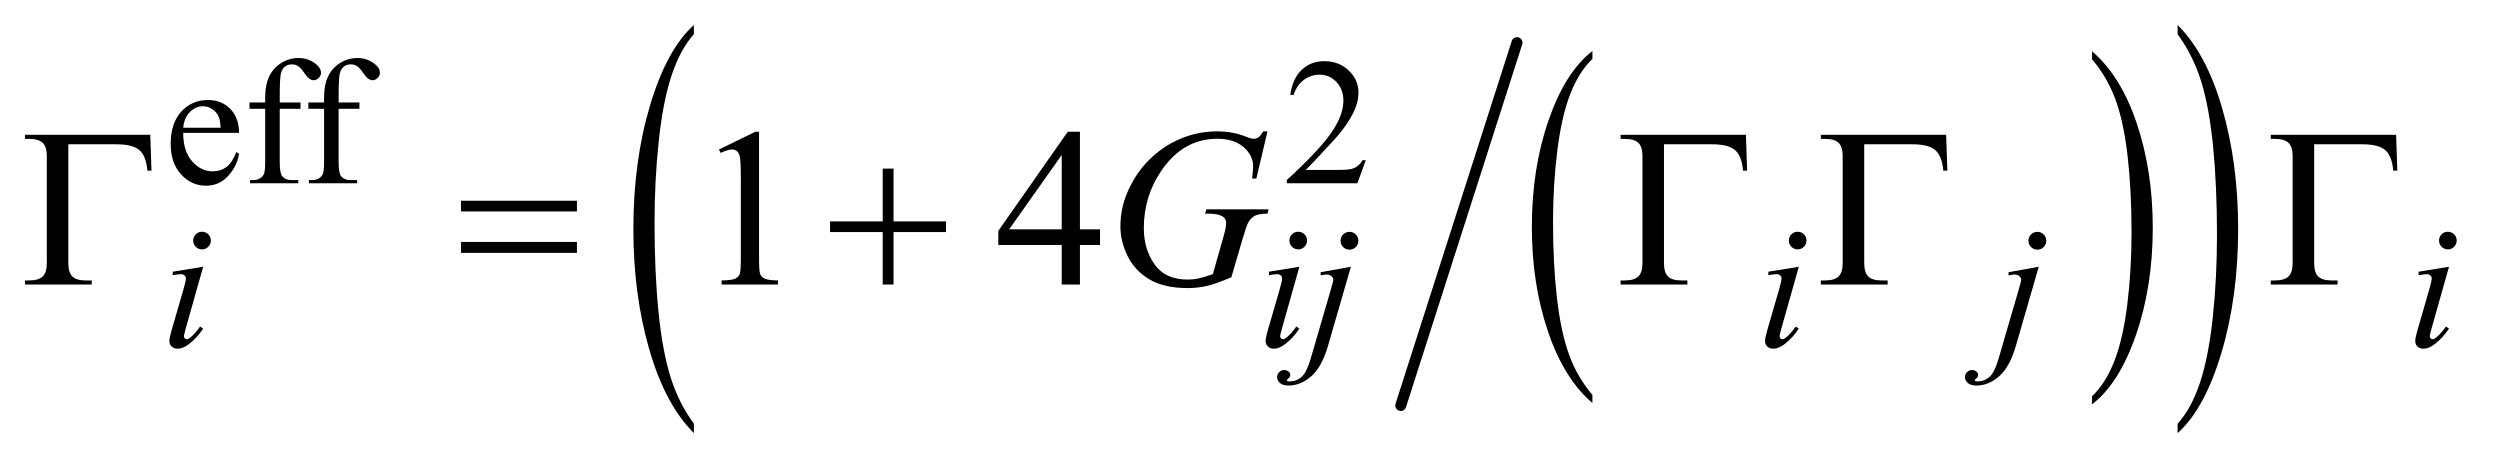
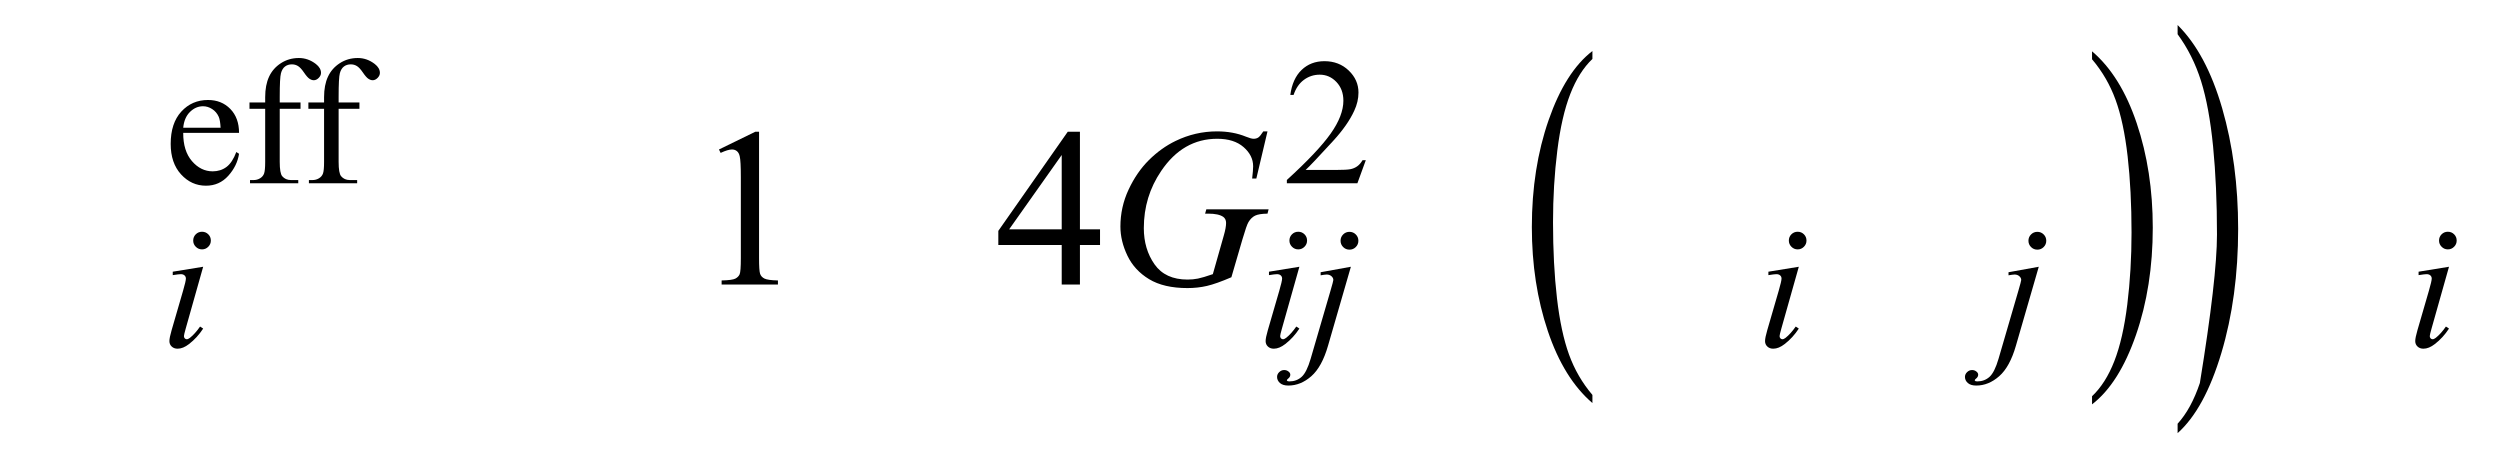
<svg xmlns="http://www.w3.org/2000/svg" stroke-dasharray="none" shape-rendering="auto" font-family="'Dialog'" text-rendering="auto" width="156" fill-opacity="1" color-interpolation="auto" color-rendering="auto" preserveAspectRatio="xMidYMid meet" font-size="12px" viewBox="0 0 156 29" fill="black" stroke="black" image-rendering="auto" stroke-miterlimit="10" stroke-linecap="square" stroke-linejoin="miter" font-style="normal" stroke-width="1" height="29" stroke-dashoffset="0" font-weight="normal" stroke-opacity="1">
  <defs id="genericDefs" />
  <g>
    <defs id="defs1">
      <clipPath clipPathUnits="userSpaceOnUse" id="clipPath1">
        <path d="M0.876 1.669 L99.804 1.669 L99.804 19.883 L0.876 19.883 L0.876 1.669 Z" />
      </clipPath>
      <clipPath clipPathUnits="userSpaceOnUse" id="clipPath2">
        <path d="M27.973 53.48 L27.973 637.286 L3188.621 637.286 L3188.621 53.48 Z" />
      </clipPath>
    </defs>
    <g transform="scale(1.576,1.576) translate(-0.876,-1.669) matrix(0.031,0,0,0.031,0,0)">
      <path d="M2062.125 558.25 L2062.125 568.609 Q2025.547 537.266 2005.156 476.594 Q1984.766 415.922 1984.766 343.812 Q1984.766 268.797 2006.211 207.164 Q2027.656 145.531 2062.125 119 L2062.125 129.125 Q2044.891 145.531 2033.82 173.992 Q2022.75 202.453 2017.281 246.234 Q2011.812 290.016 2011.812 337.531 Q2011.812 391.328 2016.859 434.742 Q2021.906 478.156 2032.273 506.742 Q2042.641 535.328 2062.125 558.25 Z" stroke="none" clip-path="url(#clipPath2)" />
    </g>
    <g transform="matrix(0.049,0,0,0.049,-1.38,-2.629)">
      <path d="M2692.312 129.125 L2692.312 119 Q2728.875 150.109 2749.266 210.773 Q2769.656 271.438 2769.656 343.562 Q2769.656 418.578 2748.219 480.328 Q2726.781 542.078 2692.312 568.609 L2692.312 558.25 Q2709.688 541.844 2720.758 513.383 Q2731.828 484.922 2737.219 441.258 Q2742.609 397.594 2742.609 349.844 Q2742.609 296.281 2737.641 252.742 Q2732.672 209.203 2722.227 180.625 Q2711.781 152.047 2692.312 129.125 Z" stroke="none" clip-path="url(#clipPath2)" />
    </g>
    <g stroke-width="14" transform="matrix(0.049,0,0,0.049,-1.38,-2.629)" stroke-linejoin="round" stroke-linecap="round">
-       <line y2="570" fill="none" x1="1960" clip-path="url(#clipPath2)" x2="1812" y1="108" />
-     </g>
+       </g>
    <g transform="matrix(0.049,0,0,0.049,-1.38,-2.629)">
-       <path d="M911.812 593.25 L911.812 605.234 Q875.375 568.984 855.055 498.867 Q834.734 428.75 834.734 345.391 Q834.734 258.672 856.102 187.438 Q877.469 116.203 911.812 85.531 L911.812 97.25 Q894.641 116.203 883.609 149.102 Q872.578 182 867.133 232.602 Q861.688 283.203 861.688 338.141 Q861.688 400.312 866.711 450.5 Q871.734 500.688 882.07 533.727 Q892.406 566.766 911.812 593.25 Z" stroke="none" clip-path="url(#clipPath2)" />
-     </g>
+       </g>
    <g transform="matrix(0.049,0,0,0.049,-1.38,-2.629)">
-       <path d="M2801.281 97.25 L2801.281 85.531 Q2837.734 121.5 2858.055 191.617 Q2878.375 261.734 2878.375 345.109 Q2878.375 431.812 2857.008 503.188 Q2835.641 574.562 2801.281 605.234 L2801.281 593.25 Q2818.594 574.281 2829.633 541.383 Q2840.672 508.484 2846.047 458.023 Q2851.422 407.562 2851.422 352.359 Q2851.422 290.453 2846.461 240.133 Q2841.5 189.812 2831.102 156.773 Q2820.703 123.734 2801.281 97.25 Z" stroke="none" clip-path="url(#clipPath2)" />
+       <path d="M2801.281 97.25 L2801.281 85.531 Q2837.734 121.5 2858.055 191.617 Q2878.375 261.734 2878.375 345.109 Q2878.375 431.812 2857.008 503.188 Q2835.641 574.562 2801.281 605.234 L2801.281 593.25 Q2818.594 574.281 2829.633 541.383 Q2851.422 407.562 2851.422 352.359 Q2851.422 290.453 2846.461 240.133 Q2841.5 189.812 2831.102 156.773 Q2820.703 123.734 2801.281 97.25 Z" stroke="none" clip-path="url(#clipPath2)" />
    </g>
    <g transform="matrix(0.049,0,0,0.049,-1.38,-2.629)">
      <path d="M261.484 222.875 Q261.375 245.781 272.594 258.812 Q283.828 271.844 299 271.844 Q309.094 271.844 316.562 266.281 Q324.031 260.719 329.094 247.25 L332.578 249.484 Q330.219 264.875 318.875 277.508 Q307.531 290.141 290.453 290.141 Q271.922 290.141 258.727 275.711 Q245.531 261.281 245.531 236.906 Q245.531 210.516 259.062 195.75 Q272.594 180.984 293.047 180.984 Q310.328 180.984 321.453 192.383 Q332.578 203.781 332.578 222.875 L261.484 222.875 ZM261.484 216.359 L309.094 216.359 Q308.531 206.484 306.734 202.438 Q303.938 196.141 298.375 192.547 Q292.812 188.953 286.75 188.953 Q277.438 188.953 270.078 196.195 Q262.719 203.438 261.484 216.359 ZM384.391 192.219 L384.391 259.828 Q384.391 274.203 387.531 278.016 Q391.688 282.953 398.656 282.953 L407.984 282.953 L407.984 287 L346.547 287 L346.547 282.953 L351.156 282.953 Q355.641 282.953 359.352 280.711 Q363.062 278.469 364.461 274.648 Q365.859 270.828 365.859 259.828 L365.859 192.219 L345.875 192.219 L345.875 184.125 L365.859 184.125 L365.859 177.391 Q365.859 162 370.805 151.336 Q375.75 140.672 385.914 134.102 Q396.078 127.531 408.766 127.531 Q420.562 127.531 430.438 135.156 Q436.953 140.219 436.953 146.5 Q436.953 149.875 434.031 152.852 Q431.109 155.828 427.75 155.828 Q425.156 155.828 422.297 153.977 Q419.438 152.125 415.281 146 Q411.125 139.875 407.641 137.75 Q404.156 135.609 399.891 135.609 Q394.719 135.609 391.125 138.359 Q387.531 141.109 385.961 146.898 Q384.391 152.688 384.391 176.719 L384.391 184.125 L410.891 184.125 L410.891 192.219 L384.391 192.219 ZM459.391 192.219 L459.391 259.828 Q459.391 274.203 462.531 278.016 Q466.688 282.953 473.656 282.953 L482.984 282.953 L482.984 287 L421.547 287 L421.547 282.953 L426.156 282.953 Q430.641 282.953 434.352 280.711 Q438.062 278.469 439.461 274.648 Q440.859 270.828 440.859 259.828 L440.859 192.219 L420.875 192.219 L420.875 184.125 L440.859 184.125 L440.859 177.391 Q440.859 162 445.805 151.336 Q450.75 140.672 460.914 134.102 Q471.078 127.531 483.766 127.531 Q495.562 127.531 505.438 135.156 Q511.953 140.219 511.953 146.5 Q511.953 149.875 509.031 152.852 Q506.109 155.828 502.75 155.828 Q500.156 155.828 497.297 153.977 Q494.438 152.125 490.281 146 Q486.125 139.875 482.641 137.75 Q479.156 135.609 474.891 135.609 Q469.719 135.609 466.125 138.359 Q462.531 141.109 460.961 146.898 Q459.391 152.688 459.391 176.719 L459.391 184.125 L485.891 184.125 L485.891 192.219 L459.391 192.219 ZM1767.453 257.688 L1756.781 287 L1666.938 287 L1666.938 282.844 Q1706.578 246.688 1722.75 223.773 Q1738.922 200.859 1738.922 181.875 Q1738.922 167.391 1730.055 158.07 Q1721.188 148.75 1708.828 148.75 Q1697.594 148.75 1688.672 155.32 Q1679.75 161.891 1675.484 174.578 L1671.328 174.578 Q1674.125 153.812 1685.75 142.688 Q1697.375 131.562 1714.781 131.562 Q1733.312 131.562 1745.727 143.469 Q1758.141 155.375 1758.141 171.547 Q1758.141 183.125 1752.75 194.688 Q1744.438 212.875 1725.797 233.203 Q1697.828 263.75 1690.859 270.047 L1730.625 270.047 Q1742.75 270.047 1747.633 269.148 Q1752.516 268.25 1756.445 265.492 Q1760.375 262.734 1763.297 257.688 L1767.453 257.688 Z" stroke="none" clip-path="url(#clipPath2)" />
    </g>
    <g transform="matrix(0.049,0,0,0.049,-1.38,-2.629)">
      <path d="M943.75 244.016 L990.156 221.375 L994.797 221.375 L994.797 382.391 Q994.797 398.422 996.133 402.359 Q997.469 406.297 1001.688 408.406 Q1005.906 410.516 1018.844 410.797 L1018.844 416 L947.125 416 L947.125 410.797 Q960.625 410.516 964.562 408.477 Q968.5 406.438 970.047 402.992 Q971.594 399.547 971.594 382.391 L971.594 279.453 Q971.594 258.641 970.188 252.734 Q969.203 248.234 966.602 246.125 Q964 244.016 960.344 244.016 Q955.141 244.016 945.859 248.375 L943.75 244.016 ZM1429.016 345.688 L1429.016 365.656 L1403.422 365.656 L1403.422 416 L1380.219 416 L1380.219 365.656 L1299.5 365.656 L1299.5 347.656 L1387.953 221.375 L1403.422 221.375 L1403.422 345.688 L1429.016 345.688 ZM1380.219 345.688 L1380.219 251.047 L1313.281 345.688 L1380.219 345.688 Z" stroke="none" clip-path="url(#clipPath2)" />
    </g>
    <g transform="matrix(0.049,0,0,0.049,-1.38,-2.629)">
      <path d="M285.438 348.781 Q290.156 348.781 293.414 352.039 Q296.672 355.297 296.672 360.016 Q296.672 364.609 293.359 367.922 Q290.047 371.234 285.438 371.234 Q280.828 371.234 277.516 367.922 Q274.203 364.609 274.203 360.016 Q274.203 355.297 277.461 352.039 Q280.719 348.781 285.438 348.781 ZM286.891 393.359 L264.656 472.094 Q262.406 480.062 262.406 481.641 Q262.406 483.438 263.477 484.555 Q264.547 485.672 266 485.672 Q267.688 485.672 270.047 483.875 Q276.453 478.828 282.969 469.5 L286.891 472.094 Q279.266 483.766 268.922 491.75 Q261.297 497.703 254.328 497.703 Q249.719 497.703 246.805 494.945 Q243.891 492.188 243.891 488.031 Q243.891 483.875 246.688 474.219 L261.297 423.906 Q264.891 411.562 264.891 408.406 Q264.891 405.938 263.148 404.367 Q261.406 402.797 258.375 402.797 Q255.906 402.797 248.156 404.031 L248.156 399.656 L286.891 393.359 ZM1681.438 348.781 Q1686.156 348.781 1689.414 352.039 Q1692.672 355.297 1692.672 360.016 Q1692.672 364.609 1689.359 367.922 Q1686.047 371.234 1681.438 371.234 Q1676.828 371.234 1673.516 367.922 Q1670.203 364.609 1670.203 360.016 Q1670.203 355.297 1673.461 352.039 Q1676.719 348.781 1681.438 348.781 ZM1682.891 393.359 L1660.656 472.094 Q1658.406 480.062 1658.406 481.641 Q1658.406 483.438 1659.477 484.555 Q1660.547 485.672 1662 485.672 Q1663.688 485.672 1666.047 483.875 Q1672.453 478.828 1678.969 469.5 L1682.891 472.094 Q1675.266 483.766 1664.922 491.75 Q1657.297 497.703 1650.328 497.703 Q1645.719 497.703 1642.805 494.945 Q1639.891 492.188 1639.891 488.031 Q1639.891 483.875 1642.688 474.219 L1657.297 423.906 Q1660.891 411.562 1660.891 408.406 Q1660.891 405.938 1659.148 404.367 Q1657.406 402.797 1654.375 402.797 Q1651.906 402.797 1644.156 404.031 L1644.156 399.656 L1682.891 393.359 ZM1746.672 348.891 Q1751.391 348.891 1754.703 352.203 Q1758.016 355.516 1758.016 360.234 Q1758.016 364.953 1754.703 368.266 Q1751.391 371.578 1746.672 371.578 Q1741.953 371.578 1738.641 368.266 Q1735.328 364.953 1735.328 360.234 Q1735.328 355.516 1738.641 352.203 Q1741.953 348.891 1746.672 348.891 ZM1748.469 393.359 L1719.375 493.875 Q1711.625 520.828 1698.094 532.734 Q1684.562 544.641 1668.844 544.641 Q1661.766 544.641 1658.117 541.383 Q1654.469 538.125 1654.469 533.641 Q1654.469 530.156 1657.219 527.516 Q1659.969 524.875 1663.562 524.875 Q1666.828 524.875 1669.297 527 Q1671.312 528.688 1671.312 530.828 Q1671.312 533.75 1668.5 535.875 Q1666.938 537.109 1666.938 537.906 L1667.156 538.469 Q1667.5 538.906 1668.172 539.133 Q1668.844 539.359 1670.188 539.359 Q1679.281 539.359 1685.742 533.578 Q1692.203 527.797 1697.25 510.5 L1722.406 424.25 Q1726.125 411.562 1726.125 410.203 Q1726.125 407.516 1723.711 405.383 Q1721.297 403.25 1717.578 403.25 Q1716.125 403.25 1714.219 403.578 Q1712.75 403.812 1709.953 404.25 L1709.953 400.328 L1748.469 393.359 ZM2317.438 348.781 Q2322.156 348.781 2325.414 352.039 Q2328.672 355.297 2328.672 360.016 Q2328.672 364.609 2325.359 367.922 Q2322.047 371.234 2317.438 371.234 Q2312.828 371.234 2309.516 367.922 Q2306.203 364.609 2306.203 360.016 Q2306.203 355.297 2309.461 352.039 Q2312.719 348.781 2317.438 348.781 ZM2318.891 393.359 L2296.656 472.094 Q2294.406 480.062 2294.406 481.641 Q2294.406 483.438 2295.477 484.555 Q2296.547 485.672 2298 485.672 Q2299.688 485.672 2302.047 483.875 Q2308.453 478.828 2314.969 469.5 L2318.891 472.094 Q2311.266 483.766 2300.922 491.75 Q2293.297 497.703 2286.328 497.703 Q2281.719 497.703 2278.805 494.945 Q2275.891 492.188 2275.891 488.031 Q2275.891 483.875 2278.688 474.219 L2293.297 423.906 Q2296.891 411.562 2296.891 408.406 Q2296.891 405.938 2295.148 404.367 Q2293.406 402.797 2290.375 402.797 Q2287.906 402.797 2280.156 404.031 L2280.156 399.656 L2318.891 393.359 ZM2622.672 348.891 Q2627.391 348.891 2630.703 352.203 Q2634.016 355.516 2634.016 360.234 Q2634.016 364.953 2630.703 368.266 Q2627.391 371.578 2622.672 371.578 Q2617.953 371.578 2614.641 368.266 Q2611.328 364.953 2611.328 360.234 Q2611.328 355.516 2614.641 352.203 Q2617.953 348.891 2622.672 348.891 ZM2624.469 393.359 L2595.375 493.875 Q2587.625 520.828 2574.094 532.734 Q2560.562 544.641 2544.844 544.641 Q2537.766 544.641 2534.117 541.383 Q2530.469 538.125 2530.469 533.641 Q2530.469 530.156 2533.219 527.516 Q2535.969 524.875 2539.562 524.875 Q2542.828 524.875 2545.297 527 Q2547.312 528.688 2547.312 530.828 Q2547.312 533.75 2544.5 535.875 Q2542.938 537.109 2542.938 537.906 L2543.156 538.469 Q2543.5 538.906 2544.172 539.133 Q2544.844 539.359 2546.188 539.359 Q2555.281 539.359 2561.742 533.578 Q2568.203 527.797 2573.25 510.5 L2598.406 424.25 Q2602.125 411.562 2602.125 410.203 Q2602.125 407.516 2599.711 405.383 Q2597.297 403.25 2593.578 403.25 Q2592.125 403.25 2590.219 403.578 Q2588.75 403.812 2585.953 404.25 L2585.953 400.328 L2624.469 393.359 ZM3145.438 348.781 Q3150.156 348.781 3153.414 352.039 Q3156.672 355.297 3156.672 360.016 Q3156.672 364.609 3153.359 367.922 Q3150.047 371.234 3145.438 371.234 Q3140.828 371.234 3137.516 367.922 Q3134.203 364.609 3134.203 360.016 Q3134.203 355.297 3137.461 352.039 Q3140.719 348.781 3145.438 348.781 ZM3146.891 393.359 L3124.656 472.094 Q3122.406 480.062 3122.406 481.641 Q3122.406 483.438 3123.477 484.555 Q3124.547 485.672 3126 485.672 Q3127.688 485.672 3130.047 483.875 Q3136.453 478.828 3142.969 469.5 L3146.891 472.094 Q3139.266 483.766 3128.922 491.75 Q3121.297 497.703 3114.328 497.703 Q3109.719 497.703 3106.805 494.945 Q3103.891 492.188 3103.891 488.031 Q3103.891 483.875 3106.688 474.219 L3121.297 423.906 Q3124.891 411.562 3124.891 408.406 Q3124.891 405.938 3123.148 404.367 Q3121.406 402.797 3118.375 402.797 Q3115.906 402.797 3108.156 404.031 L3108.156 399.656 L3146.891 393.359 Z" stroke="none" clip-path="url(#clipPath2)" />
    </g>
    <g transform="matrix(0.049,0,0,0.049,-1.38,-2.629)">
      <path d="M1642.281 220.953 L1628.078 281 L1622.734 281 Q1624 270.453 1624 265.391 Q1624 251.609 1611.836 240.992 Q1599.672 230.375 1578.297 230.375 Q1534.562 230.375 1506.859 271.438 Q1484.781 303.922 1484.781 344.141 Q1484.781 370.859 1498.422 390.266 Q1512.062 409.672 1540.469 409.672 Q1547.5 409.672 1553.758 408.406 Q1560.016 407.141 1572.672 402.781 L1586.594 353.703 Q1589.547 343.578 1589.547 337.531 Q1589.547 332.469 1585.891 329.797 Q1579.984 325.719 1566.766 325.719 L1562.828 325.719 L1564.375 320.234 L1643.688 320.234 L1642.281 325.719 Q1631.453 325.859 1626.531 328.25 Q1621.609 330.641 1618.094 336.406 Q1615.703 340.203 1610.359 358.484 L1596.297 406.719 Q1577.031 415.016 1565.219 417.758 Q1553.406 420.5 1540.328 420.5 Q1510.234 420.5 1491.531 409.18 Q1472.828 397.859 1463.898 379.227 Q1454.969 360.594 1454.969 342.172 Q1454.969 317.422 1465.375 295.133 Q1475.781 272.844 1491.32 257.445 Q1506.859 242.047 1525.141 233.188 Q1550.312 220.953 1578.016 220.953 Q1598.406 220.953 1614.859 227.703 Q1621.469 230.375 1624.562 230.375 Q1628.078 230.375 1630.539 228.758 Q1633 227.141 1636.938 220.953 L1642.281 220.953 Z" stroke="none" clip-path="url(#clipPath2)" />
    </g>
    <g transform="matrix(0.049,0,0,0.049,-1.38,-2.629)">
-       <path d="M219.531 225.312 L221.078 271.016 L215.875 271.016 Q214.328 252.594 205.891 245 Q197.453 237.406 176.5 237.406 L115.188 237.406 L115.188 388.578 Q115.188 400.672 120.32 405.734 Q125.453 410.797 137.406 410.797 L145 410.797 L145 416 L59.922 416 L59.922 410.797 L64.844 410.797 Q77.219 410.797 82.492 405.734 Q87.766 400.672 87.766 389 L87.766 252.312 Q87.766 240.641 82.562 235.578 Q77.359 230.516 64.844 230.516 L59.922 230.516 L59.922 225.312 L219.531 225.312 ZM615.203 309.266 L762.859 309.266 L762.859 322.906 L615.203 322.906 L615.203 309.266 ZM615.203 361.719 L762.859 361.719 L762.859 375.641 L615.203 375.641 L615.203 361.719 ZM1152.281 268.344 L1166.062 268.344 L1166.062 335.562 L1232.859 335.562 L1232.859 349.203 L1166.062 349.203 L1166.062 416 L1152.281 416 L1152.281 349.203 L1085.203 349.203 L1085.203 335.562 L1152.281 335.562 L1152.281 268.344 ZM2251.531 225.312 L2253.078 271.016 L2247.875 271.016 Q2246.328 252.594 2237.891 245 Q2229.453 237.406 2208.5 237.406 L2147.188 237.406 L2147.188 388.578 Q2147.188 400.672 2152.32 405.734 Q2157.453 410.797 2169.406 410.797 L2177 410.797 L2177 416 L2091.922 416 L2091.922 410.797 L2096.844 410.797 Q2109.219 410.797 2114.492 405.734 Q2119.766 400.672 2119.766 389 L2119.766 252.312 Q2119.766 240.641 2114.562 235.578 Q2109.359 230.516 2096.844 230.516 L2091.922 230.516 L2091.922 225.312 L2251.531 225.312 ZM2506.531 225.312 L2508.078 271.016 L2502.875 271.016 Q2501.328 252.594 2492.891 245 Q2484.453 237.406 2463.5 237.406 L2402.188 237.406 L2402.188 388.578 Q2402.188 400.672 2407.32 405.734 Q2412.453 410.797 2424.406 410.797 L2432 410.797 L2432 416 L2346.922 416 L2346.922 410.797 L2351.844 410.797 Q2364.219 410.797 2369.492 405.734 Q2374.766 400.672 2374.766 389 L2374.766 252.312 Q2374.766 240.641 2369.562 235.578 Q2364.359 230.516 2351.844 230.516 L2346.922 230.516 L2346.922 225.312 L2506.531 225.312 ZM3079.531 225.312 L3081.078 271.016 L3075.875 271.016 Q3074.328 252.594 3065.891 245 Q3057.453 237.406 3036.5 237.406 L2975.188 237.406 L2975.188 388.578 Q2975.188 400.672 2980.32 405.734 Q2985.453 410.797 2997.406 410.797 L3005 410.797 L3005 416 L2919.922 416 L2919.922 410.797 L2924.844 410.797 Q2937.219 410.797 2942.492 405.734 Q2947.766 400.672 2947.766 389 L2947.766 252.312 Q2947.766 240.641 2942.562 235.578 Q2937.359 230.516 2924.844 230.516 L2919.922 230.516 L2919.922 225.312 L3079.531 225.312 Z" stroke="none" clip-path="url(#clipPath2)" />
-     </g>
+       </g>
  </g>
</svg>